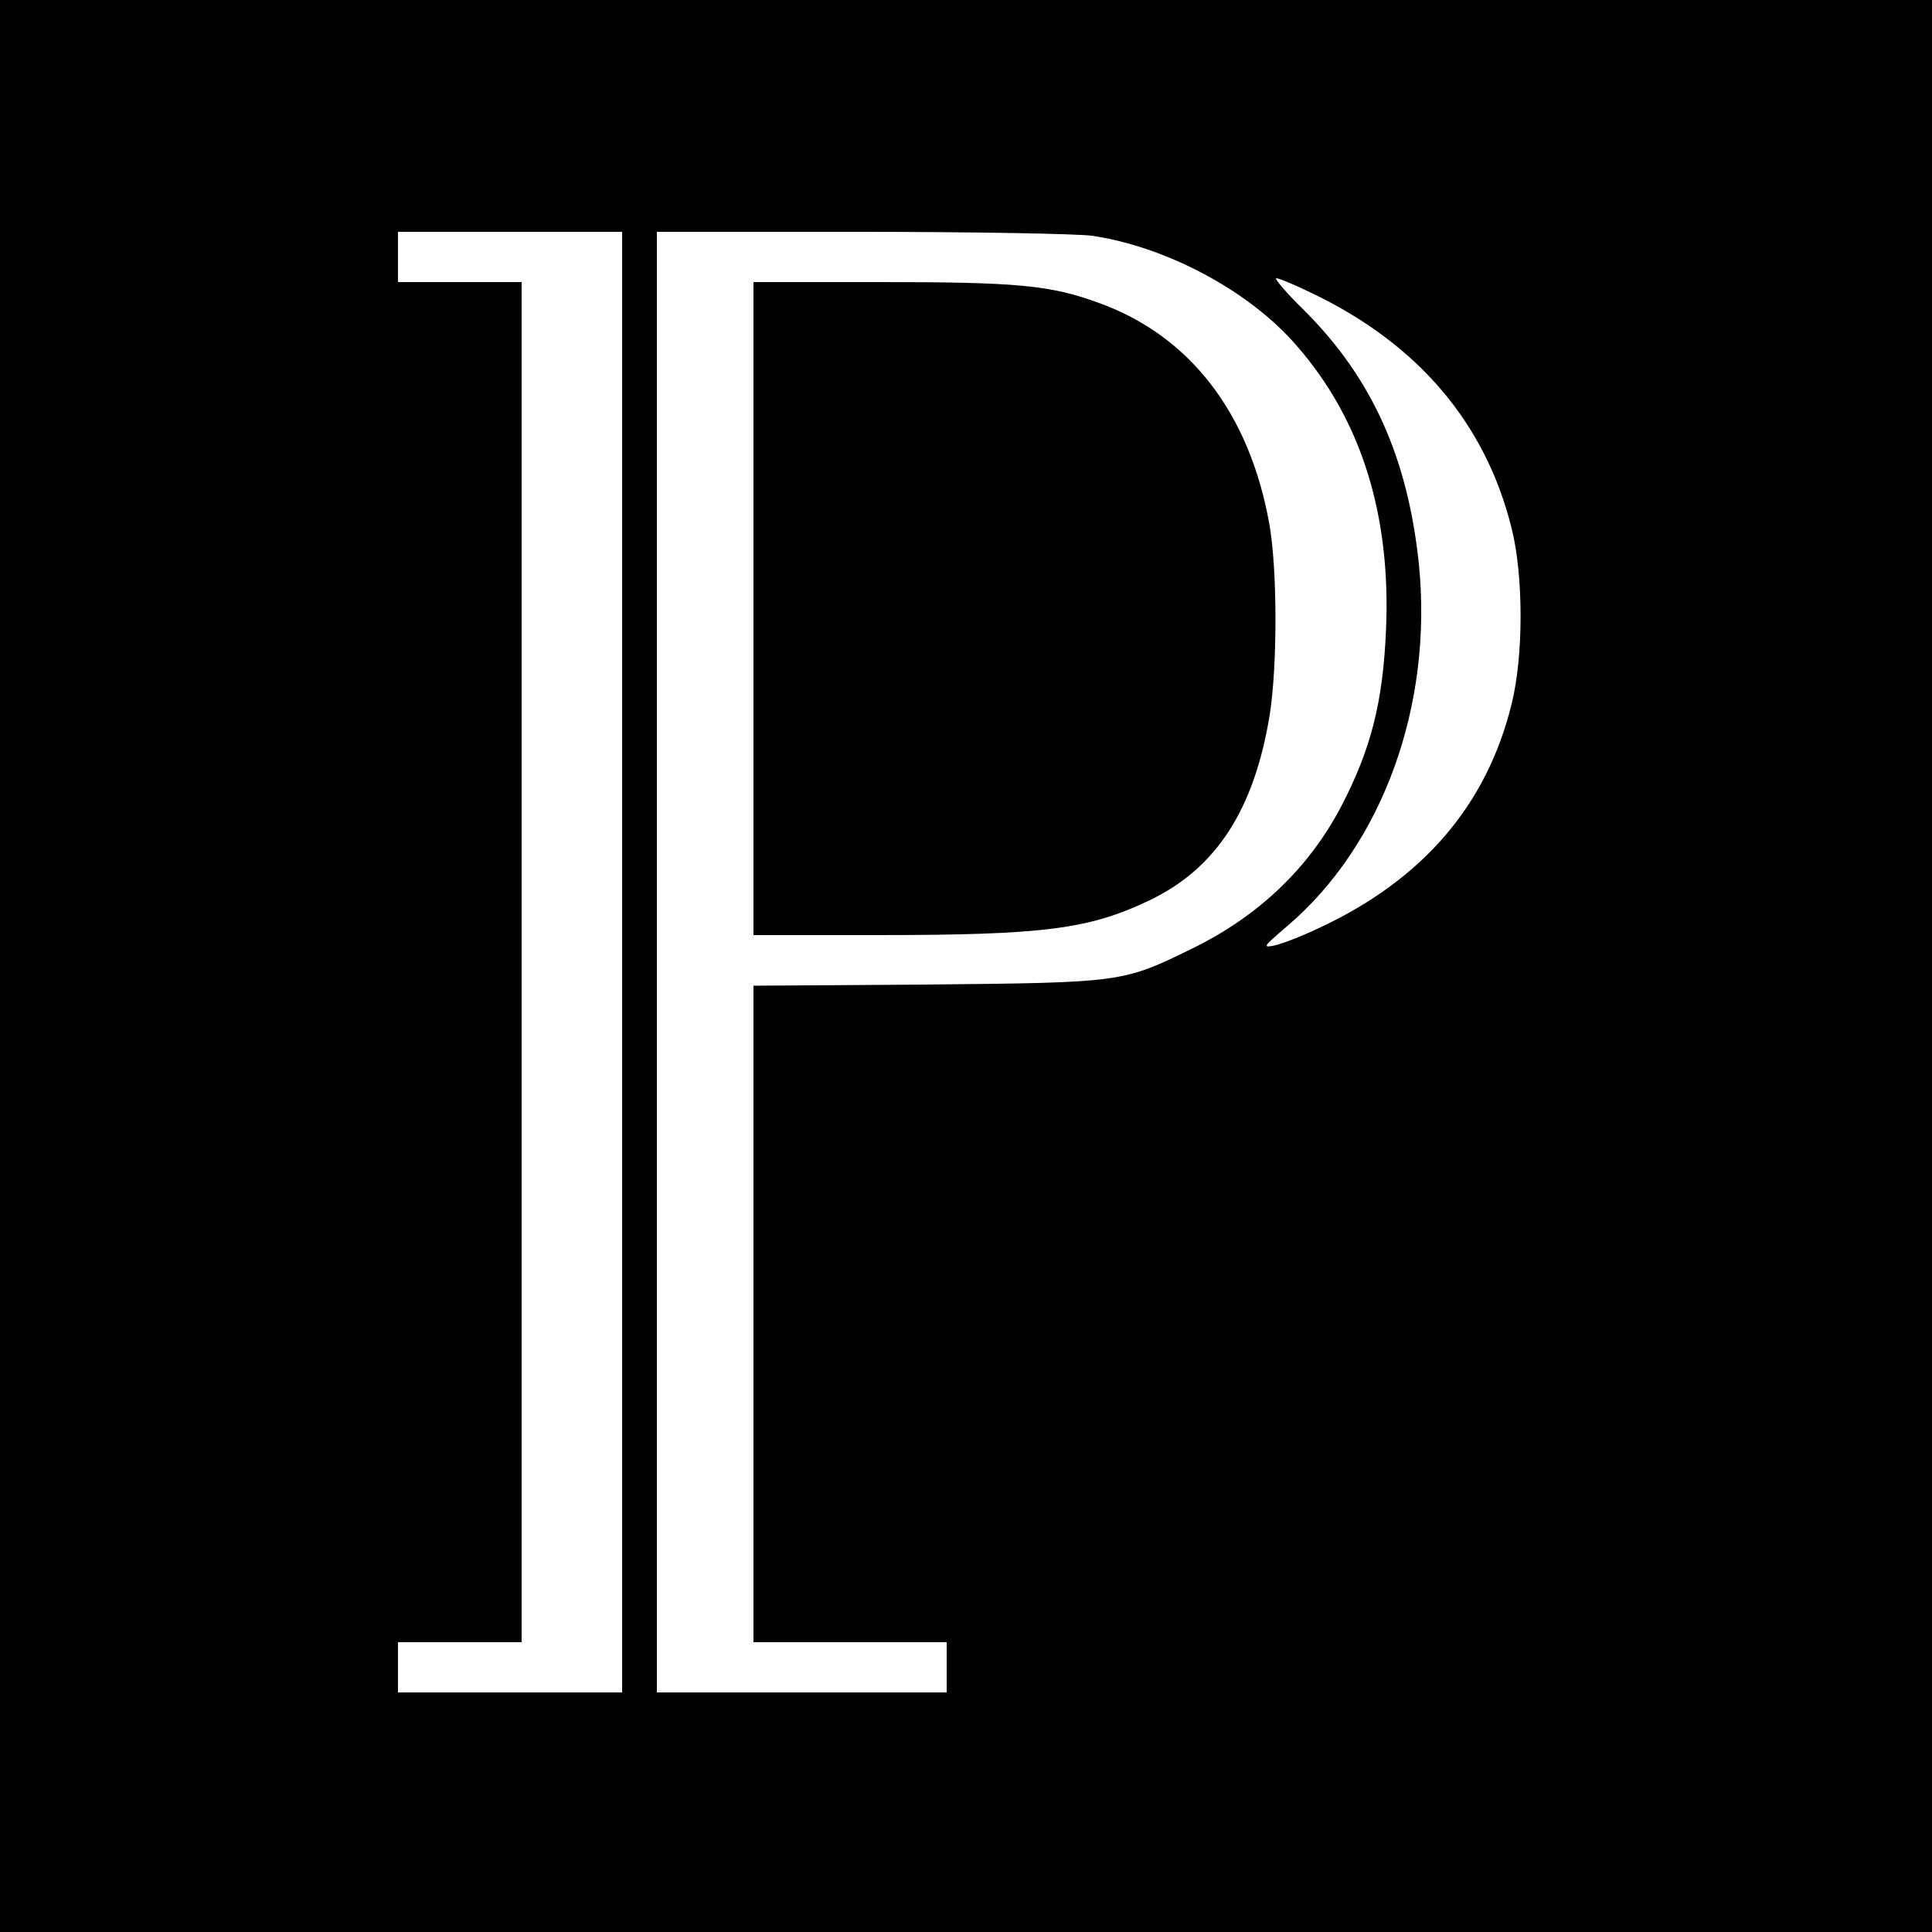
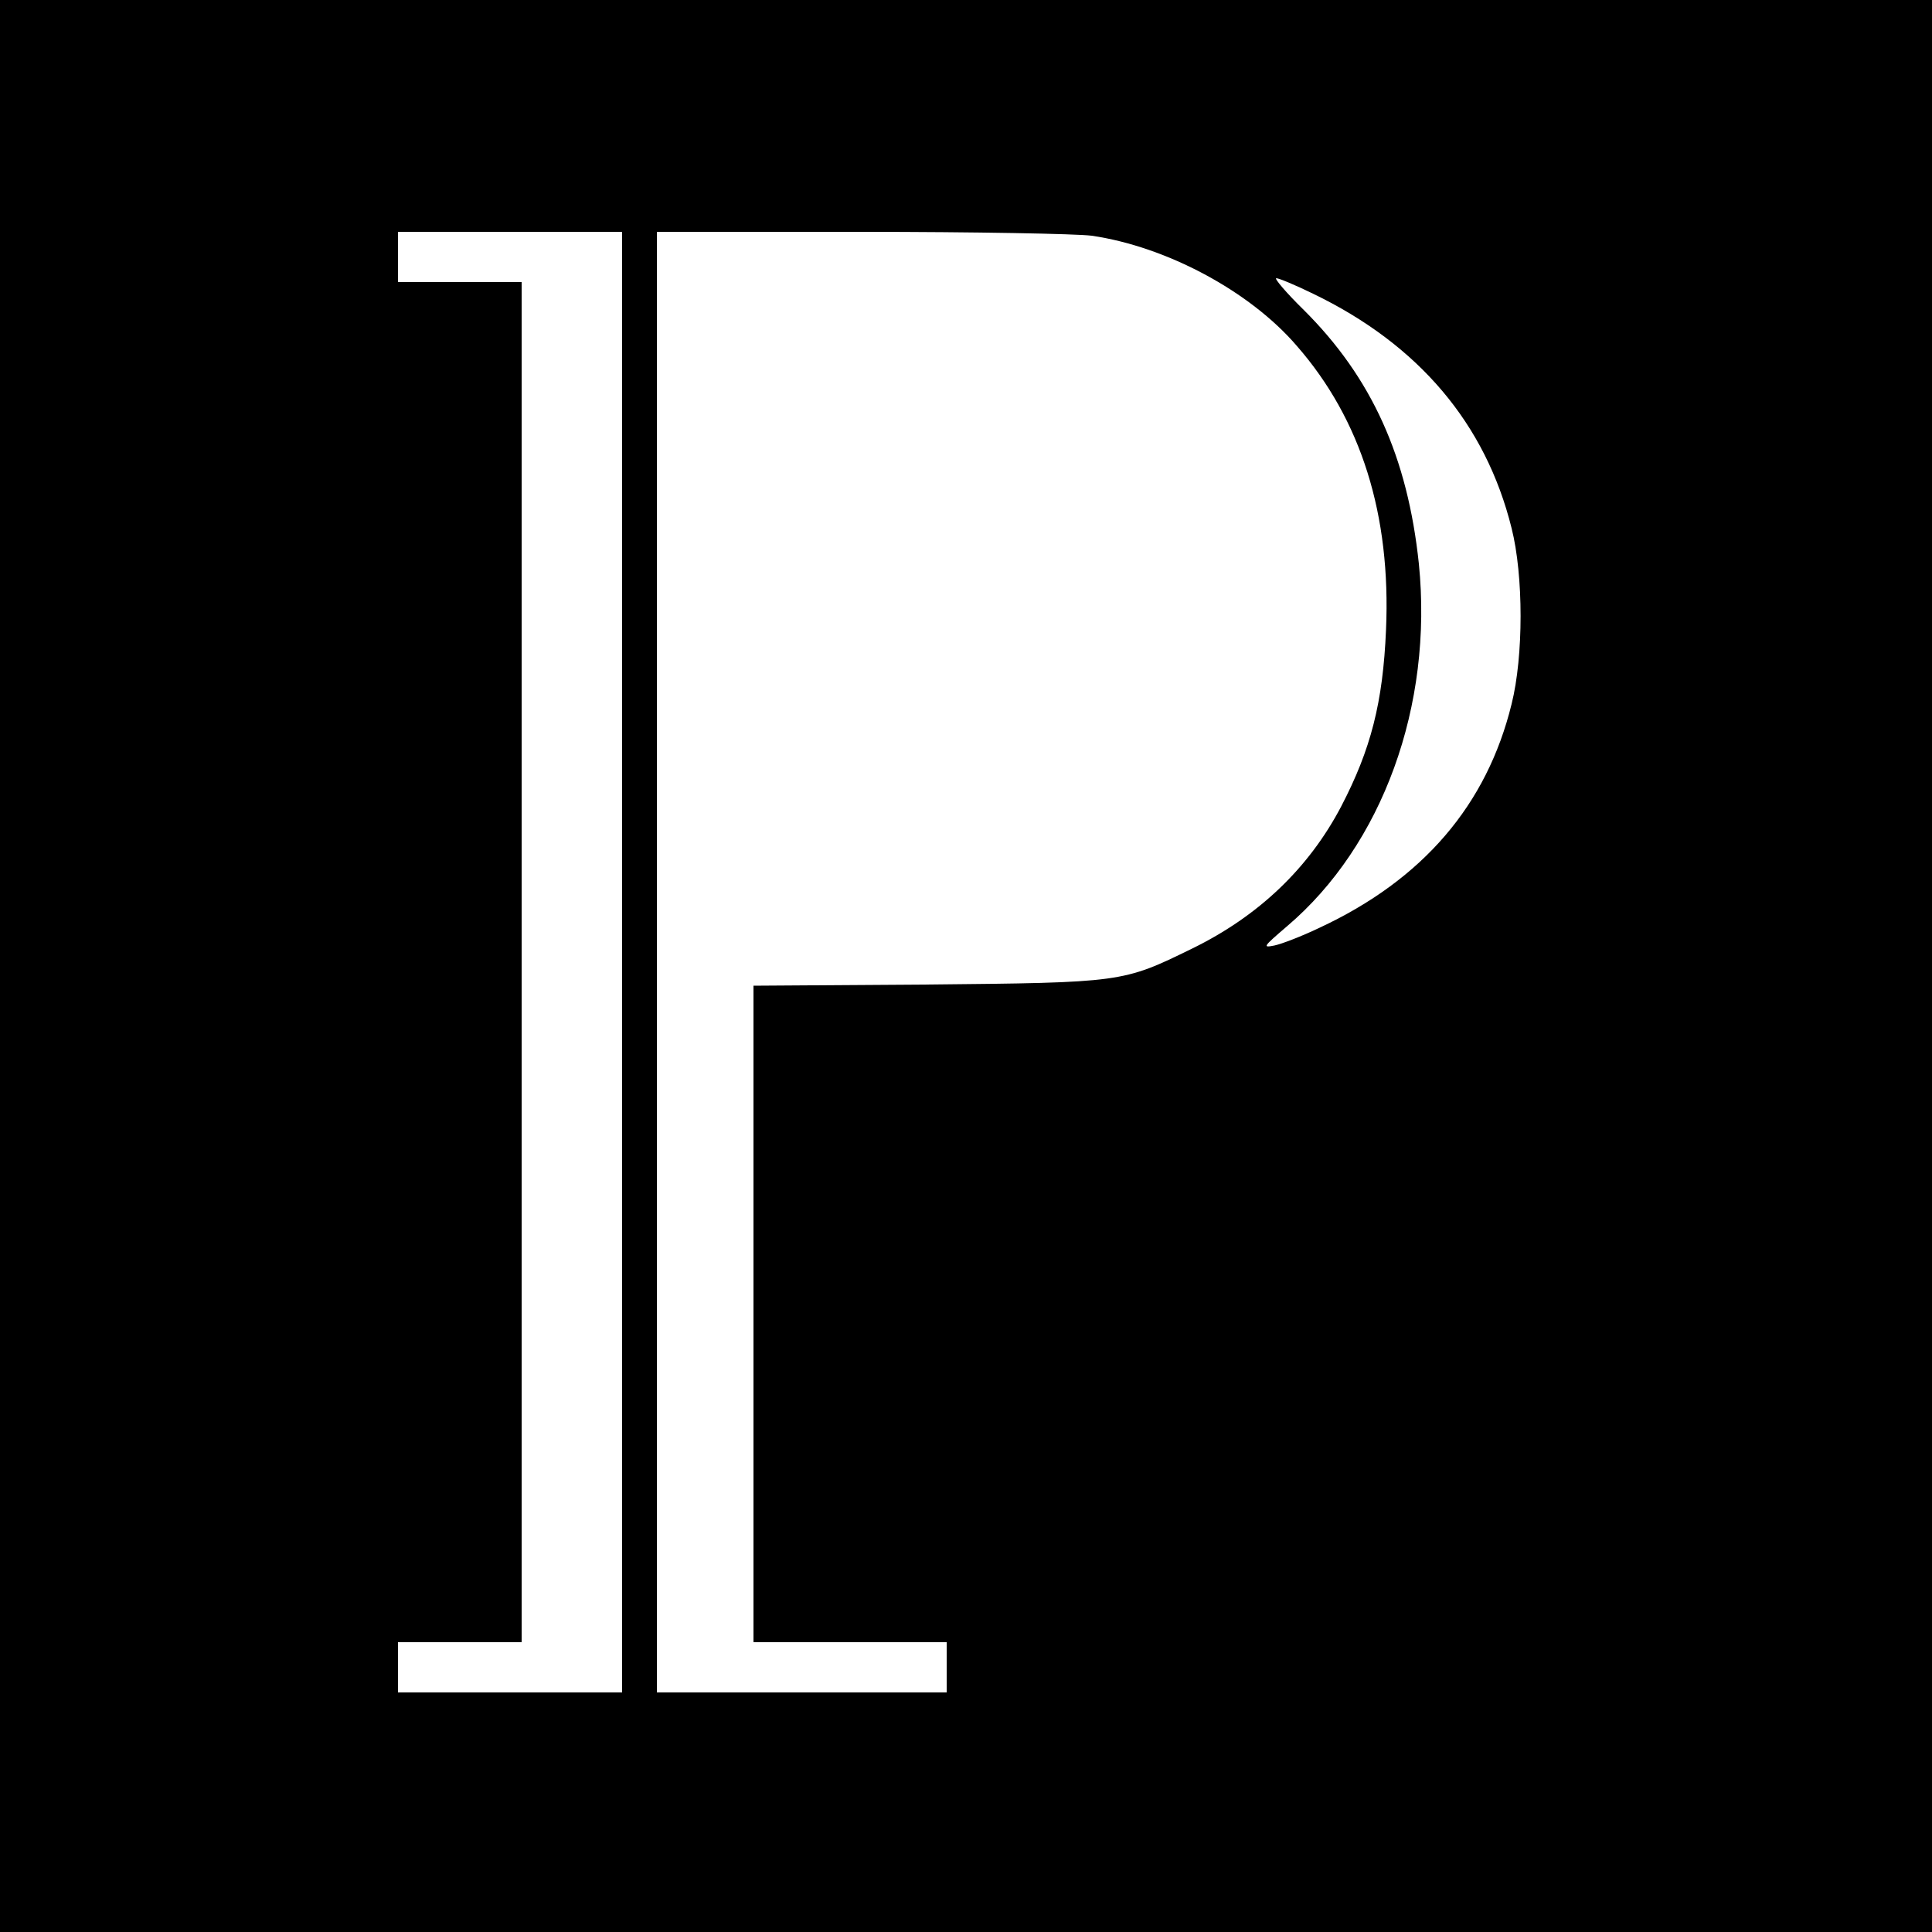
<svg xmlns="http://www.w3.org/2000/svg" version="1.0" width="500pt" height="500pt" viewBox="0 0 500 500" preserveAspectRatio="xMidYMid meet">
  <g transform="translate(0,500) scale(0.1,-0.1)" fill="#000000" stroke="none">
    <path d="M0 2500 l0 -2500 2500 0 2500 0 0 2500 0 2500 -2500 0 -2500 0 0 -2500z m1610 10 l0 -1890 -290 0 -290 0 0 65 0 65 160 0 160 0 0 1760 0 1760 -160 0 -160 0 0 65 0 65 290 0 290 0 0 -1890z m1215 1880 c193 -28 409 -143 531 -285 167 -191 244 -438 231 -735 -8 -188 -39 -309 -116 -457 -84 -160 -214 -284 -386 -368 -180 -88 -180 -88 -687 -93 l-448 -3 0 -850 0 -849 250 0 250 0 0 -65 0 -65 -375 0 -375 0 0 1890 0 1890 528 0 c296 0 558 -5 597 -10z m573 -150 c274 -132 447 -337 514 -607 31 -123 31 -331 0 -455 -64 -261 -229 -454 -497 -579 -46 -22 -98 -42 -117 -46 -31 -6 -30 -4 33 50 247 210 378 571 341 938 -29 276 -122 482 -298 657 -46 45 -77 82 -71 82 7 0 50 -18 95 -40z" />
-     <path d="M1950 3425 l0 -845 318 0 c433 0 550 15 707 90 173 83 271 235 311 480 20 126 20 377 -1 494 -51 286 -205 487 -441 572 -125 46 -211 54 -565 54 l-329 0 0 -845z" />
  </g>
</svg>